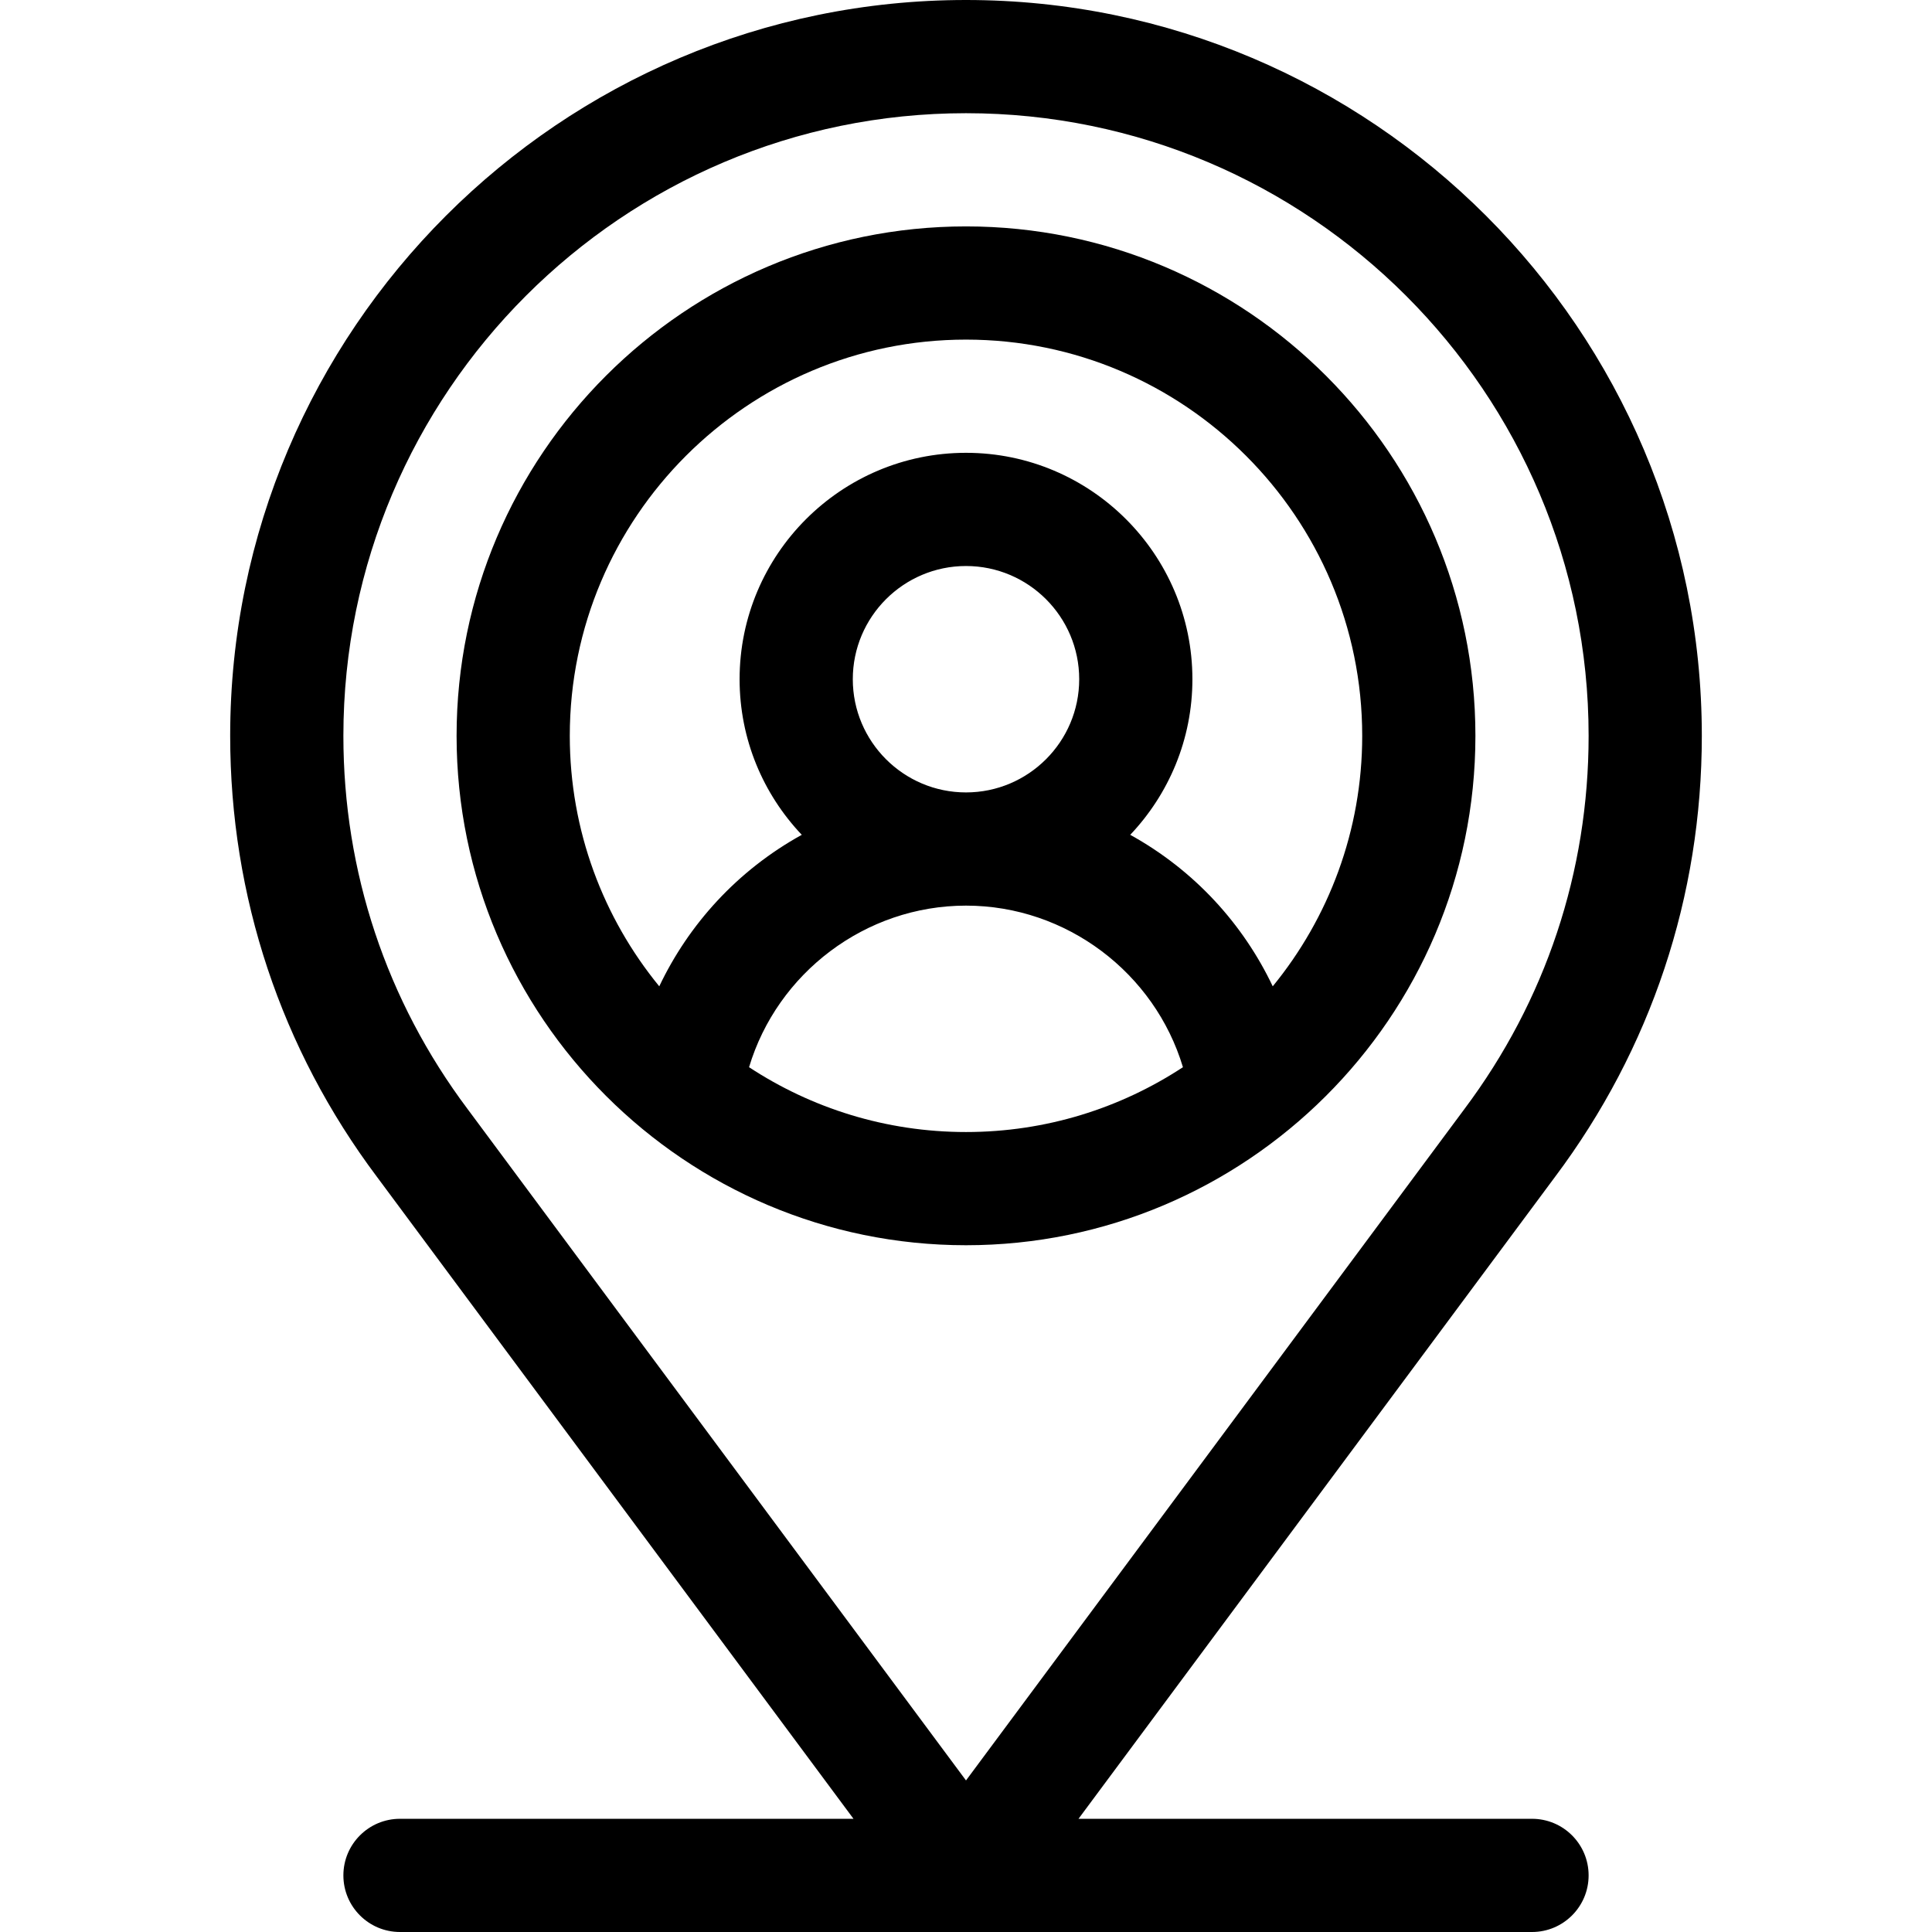
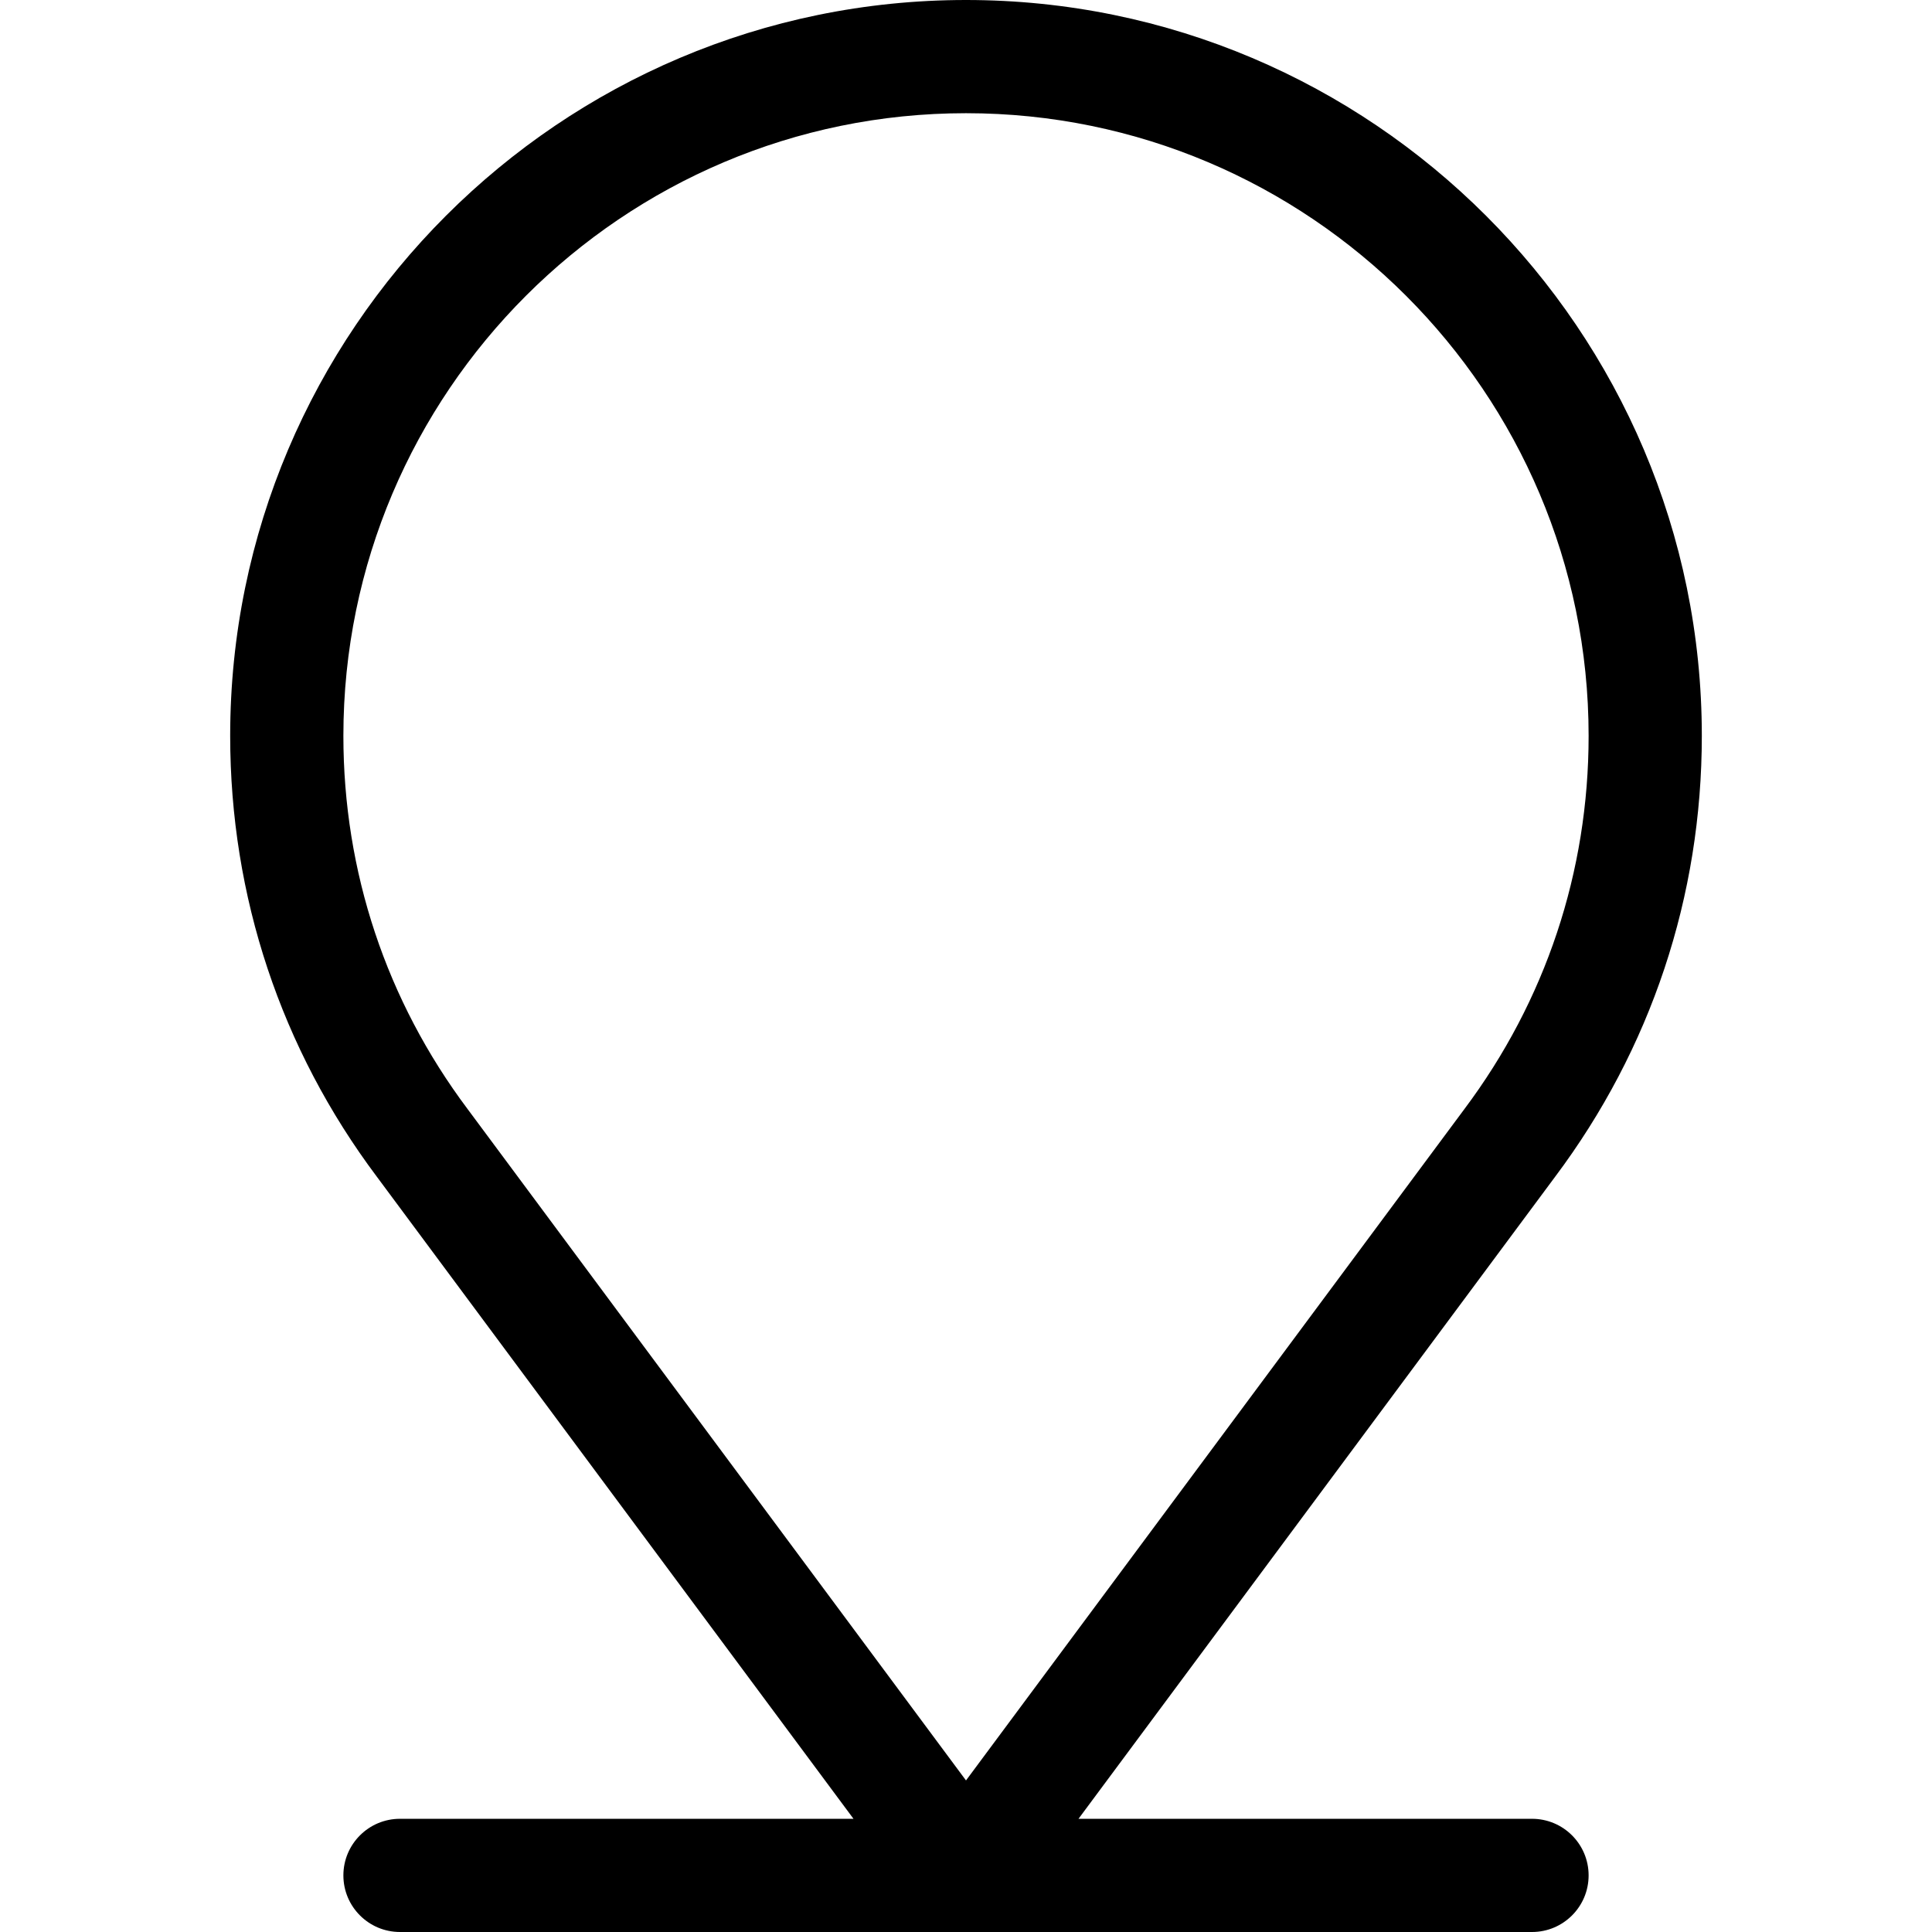
<svg xmlns="http://www.w3.org/2000/svg" id="Capa_1" x="0px" y="0px" viewBox="0 0 512 512" style="enable-background:new 0 0 512 512;" xml:space="preserve">
  <g>
    <g>
      <path d="M406,482H285.816l126.271-170.098C437.544,277.96,451,237.536,451,195C451,87.477,363.523,0,256,0S61,87.477,61,195    c0,42.536,13.456,82.96,38.869,116.843L226.184,482H106c-8.284,0-15,6.716-15,15s6.716,15,15,15h300c8.284,0,15-6.716,15-15    S414.284,482,406,482z M123.913,293.902C102.381,265.194,91,230.994,91,195c0-90.981,74.019-165,165-165s165,74.019,165,165    c0,35.994-11.381,70.194-32.956,98.961L256,471.835L123.913,293.902z" />
    </g>
  </g>
  <g>
    <g>
-       <path d="M256,60c-74.439,0-135,60.561-135,135c0,74.529,60.677,135,135,135c74.061,0,135-60.197,135-135    C391,120.561,330.439,60,256,60z M256,300c-21.208,0-40.964-6.327-57.491-17.183C205.98,257.89,229.313,240,256,240    s50.02,17.89,57.491,42.817C296.964,293.673,277.208,300,256,300z M226,180c0-16.542,13.458-30,30-30s30,13.458,30,30    s-13.458,30-30,30S226,196.542,226,180z M337.289,261.384c-7.807-16.412-20.656-30.691-37.767-40.147    C309.722,210.477,316,195.962,316,180c0-33.084-26.916-60-60-60s-60,26.916-60,60c0,15.962,6.278,30.477,16.478,41.237    c-17.1,9.449-29.955,23.724-37.767,40.147C159.899,243.28,151,220.161,151,195c0-57.897,47.103-105,105-105    c57.897,0,105,47.103,105,105C361,220.161,352.101,243.28,337.289,261.384z" />
-     </g>
+       </g>
  </g>
  <g>
</g>
  <g>
</g>
  <g>
</g>
  <g>
</g>
  <g>
</g>
  <g>
</g>
  <g>
</g>
  <g>
</g>
  <g>
</g>
  <g>
</g>
  <g>
</g>
  <g>
</g>
  <g>
</g>
  <g>
</g>
  <g>
</g>
</svg>